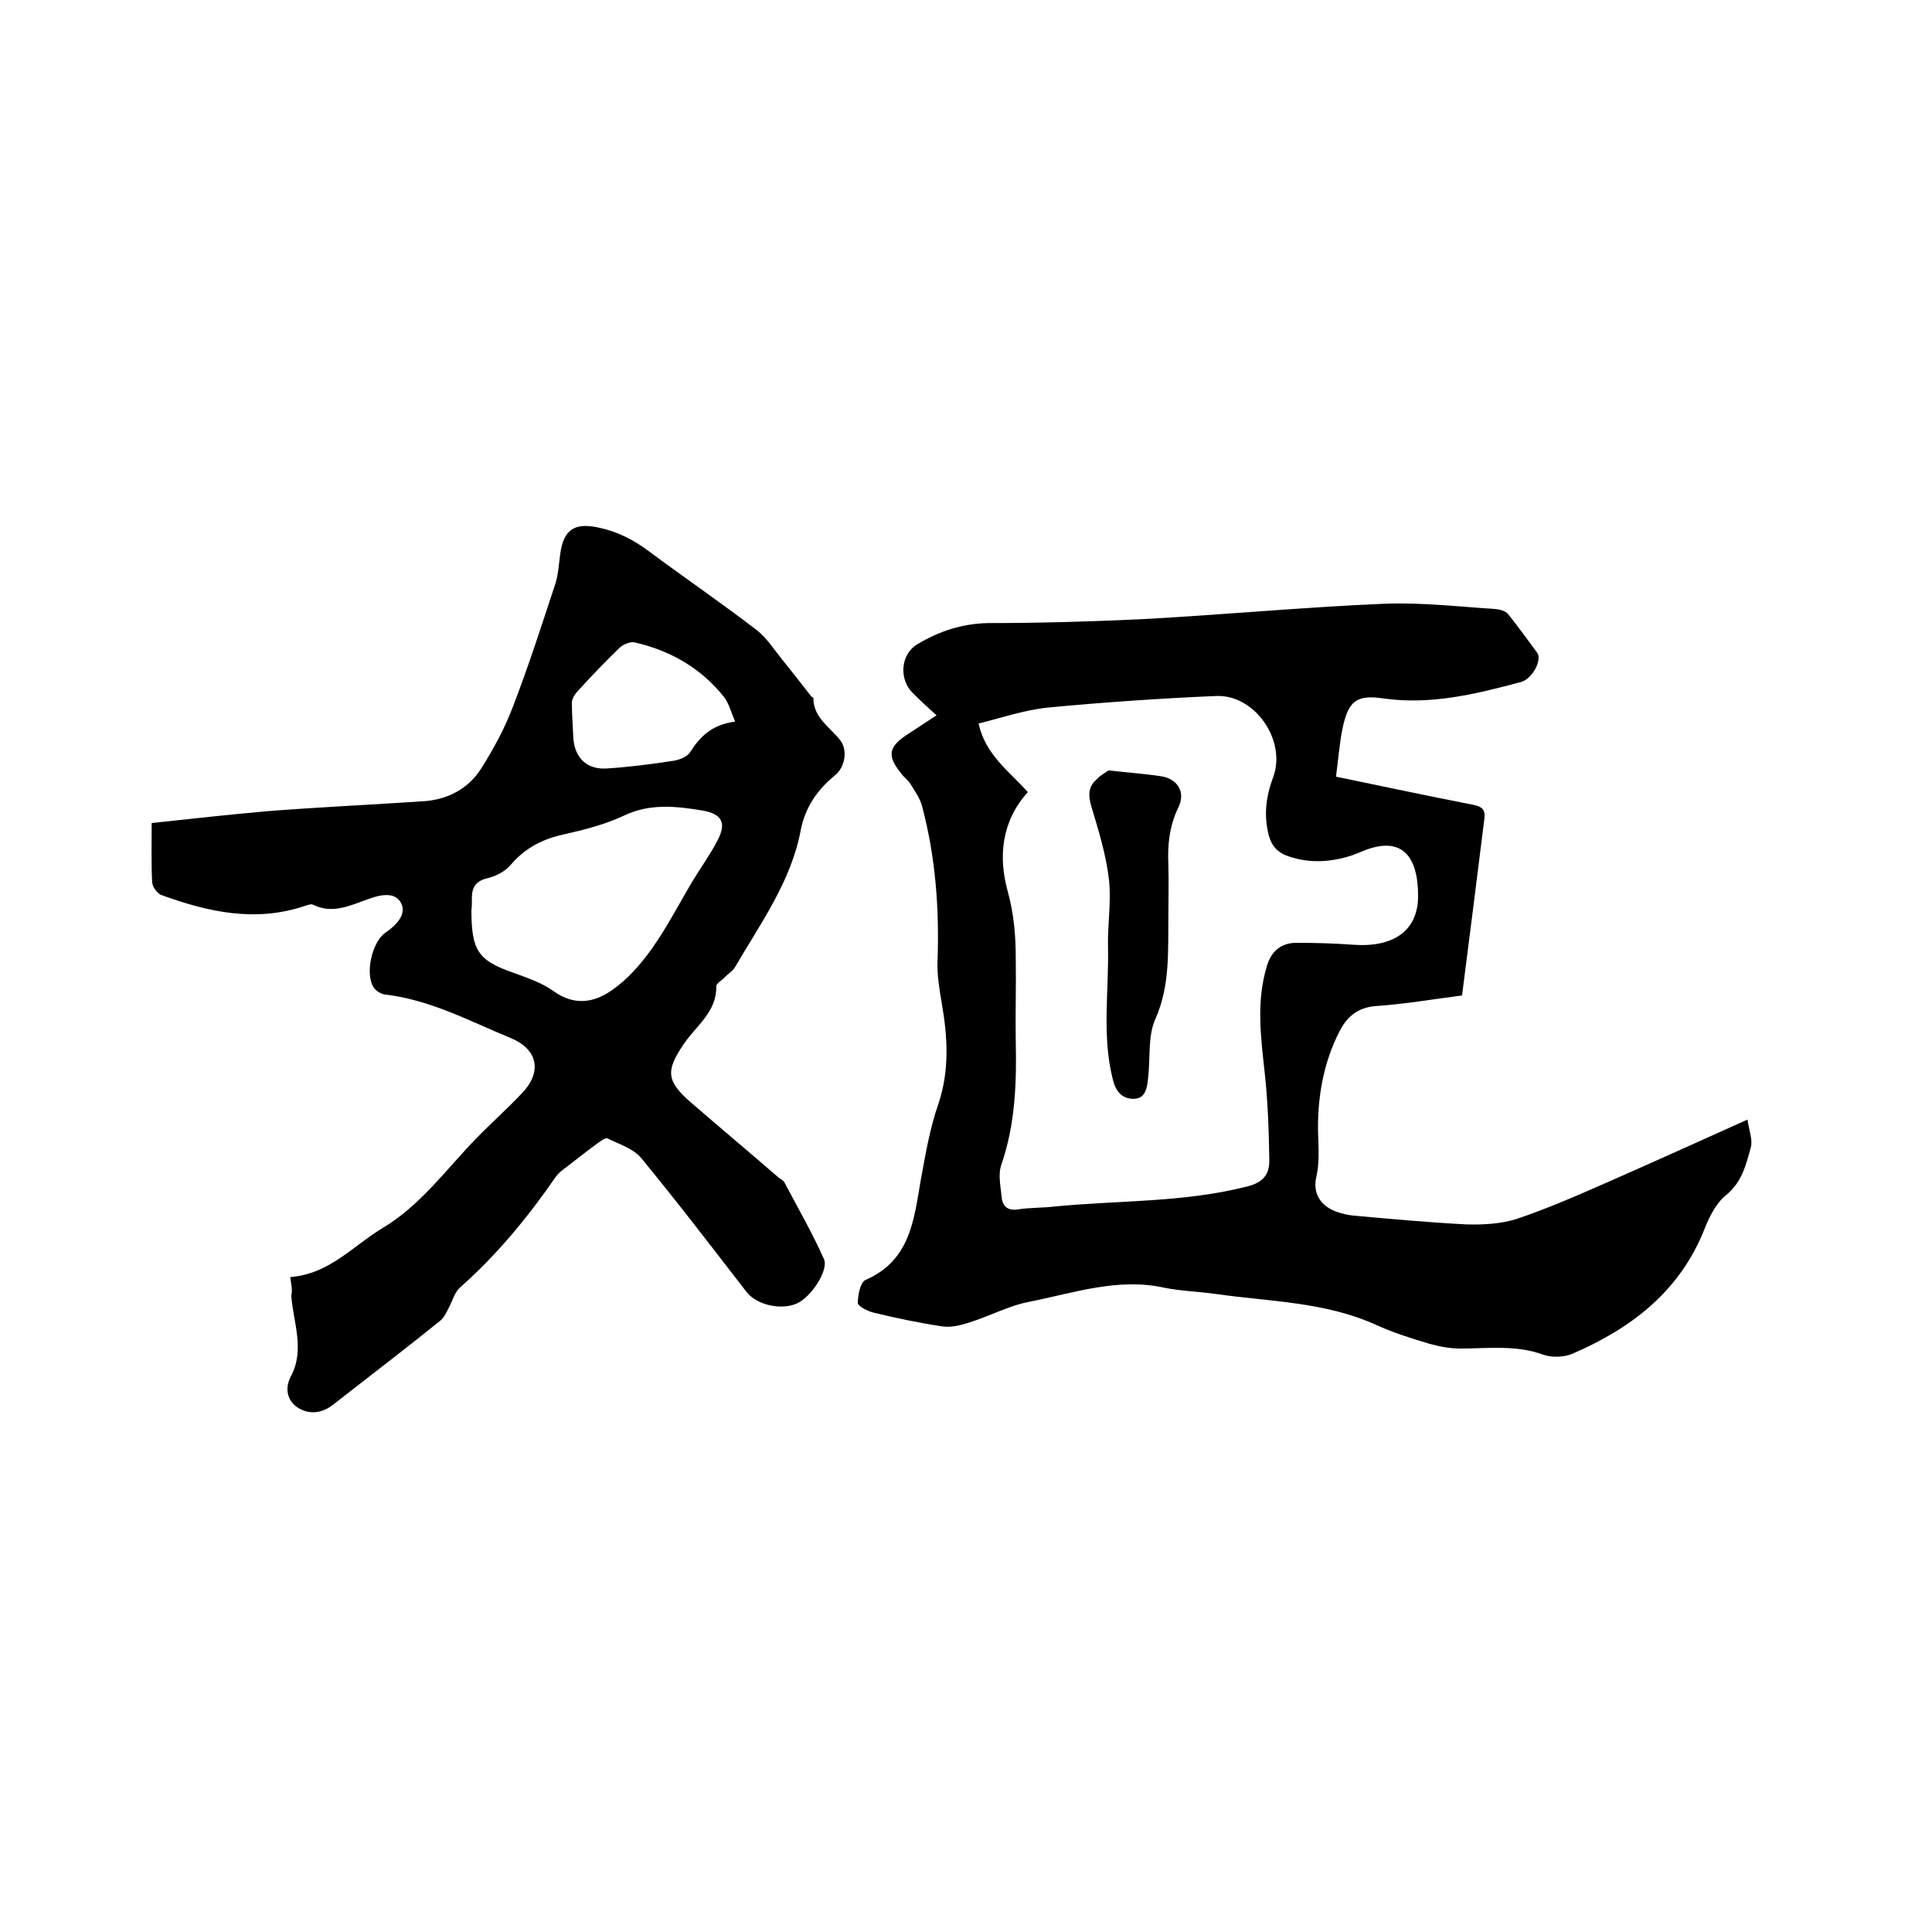
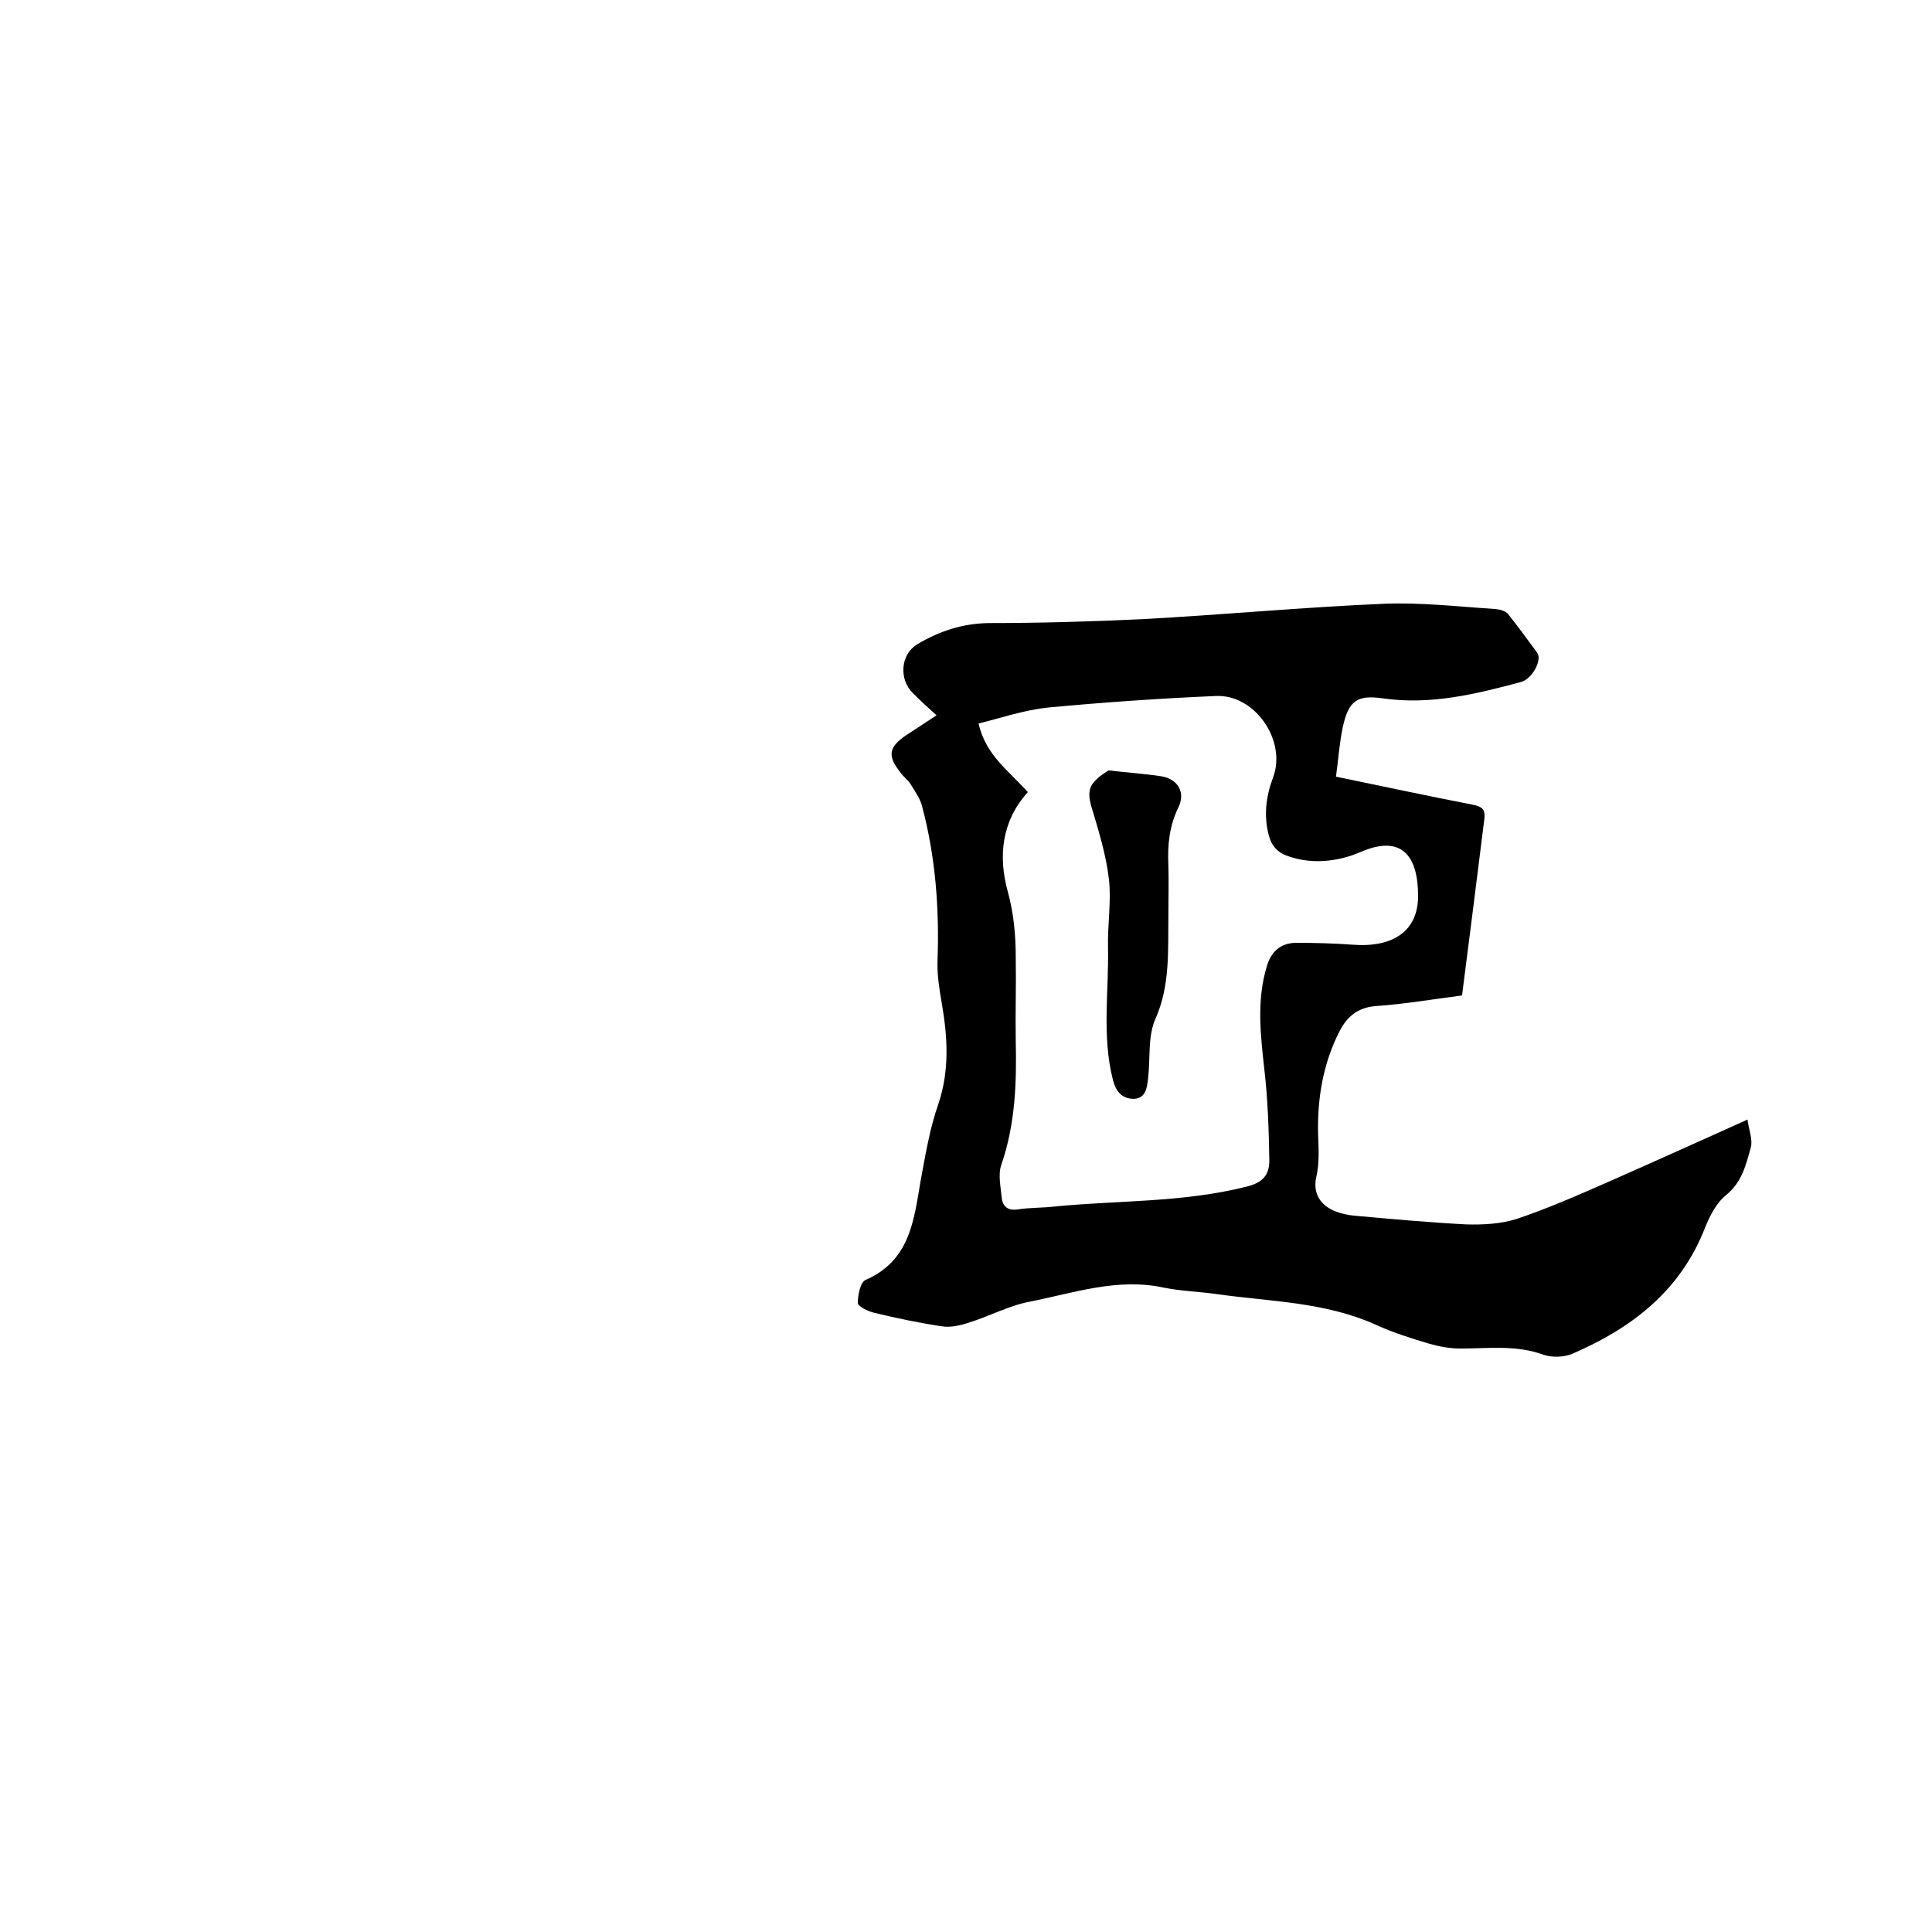
<svg xmlns="http://www.w3.org/2000/svg" enable-background="new 0 0 400 400" viewBox="0 0 400 400">
  <path d="m302.7 206.1c-6.2.8-12 1.8-17.9 2.2-3.7.3-5.9 2.2-7.4 5.1-3.5 6.7-4.7 14.2-4.5 21.5.1 3 .3 5.9-.4 8.9-.7 3.3.9 5.8 4 7 1.3.5 2.7.8 4 .9 7.7.7 15.4 1.4 23.1 1.8 3.4.1 7.1-.1 10.3-1.1 6.6-2.2 12.9-5 19.3-7.8 9.3-4.1 18.6-8.3 28.6-12.8.3 2.2 1.1 4.1.7 5.7-1 3.6-1.8 7.2-5.1 9.9-2 1.6-3.4 4.3-4.4 6.8-5.1 13.1-15.2 20.8-27.5 26.1-1.7.7-4.1.8-5.9.2-5.7-2.1-11.5-1.3-17.2-1.3-2.2 0-4.4-.4-6.5-1-3.7-1.1-7.5-2.3-11-3.9-10.6-4.8-22-4.8-33.2-6.4-3.6-.5-7.2-.6-10.7-1.3-9.6-2.1-18.7 1.1-27.8 2.9-4.3.8-8.3 3-12.5 4.3-1.8.6-3.9 1.1-5.7.8-4.7-.7-9.4-1.7-14-2.8-1.3-.3-3.3-1.3-3.4-2 0-1.6.5-4.3 1.6-4.8 9.2-4 10-12.3 11.4-20.5 1-5.4 1.9-10.9 3.7-16 2.3-6.9 1.9-13.7.7-20.7-.5-2.9-1-5.9-.9-8.8.4-10.8-.4-21.6-3.2-32.1-.4-1.6-1.5-3.1-2.4-4.6-.6-.9-1.5-1.5-2.1-2.4-2.7-3.4-2.4-5.2 1.1-7.6 2-1.3 4.1-2.7 6.4-4.2-1.8-1.6-3.4-3.1-4.9-4.6-2.9-2.8-2.6-8 .9-10.1 4.5-2.7 9.3-4.3 14.7-4.4 10.6 0 21.1-.3 31.7-.8 16.8-.9 33.6-2.5 50.3-3.2 7.7-.3 15.4.6 23.1 1.1.9.1 2 .4 2.5 1 2.1 2.6 4.1 5.4 6.1 8.1 1 1.5-1.1 5.4-3.4 6-9.3 2.5-18.7 4.8-28.5 3.4-5.5-.8-7.2.5-8.4 6-.7 3.3-.9 6.6-1.4 10.2 9.7 2 19 4 28.3 5.8 2 .4 2.7 1 2.4 3.1-1.5 12-3 24-4.6 36.4zm-89.9-42.1c-5.5 6.1-6.1 13.4-4.2 20.4 1.3 4.7 1.7 9.2 1.7 14 .1 5.7-.1 11.4 0 17.1.2 8.7-.1 17.3-3 25.7-.7 2-.1 4.6.1 6.8.2 1.8 1.3 2.7 3.3 2.4 2.5-.4 5.1-.3 7.6-.6 13.2-1.3 26.6-.8 39.7-4.1 3.4-.8 4.8-2.4 4.8-5.4-.1-6.2-.3-12.5-1-18.6-.8-7.3-1.7-14.5.5-21.7.9-3 2.8-4.7 5.9-4.8 4 0 8 .1 12 .4 8.3.6 13.4-2.9 13.4-10.1 0-8.3-3.4-12.8-11.9-9.1-.6.2-1.2.5-1.8.7-4.3 1.4-8.7 1.7-13.1.2-2.2-.7-3.5-2.1-4.1-4.3-1.1-4.2-.6-8.1.9-12.1 2.8-7.6-3.8-17.2-11.9-16.8-11.6.5-23.2 1.3-34.8 2.4-4.8.5-9.5 2.1-14.3 3.3 1.5 6.6 6.3 9.8 10.2 14.2z" />
-   <path d="m60.1 264.4c8.1-.6 13-6.5 19.2-10.2 7.8-4.7 13-12 19.2-18.4 3.2-3.3 6.6-6.3 9.7-9.6 4.1-4.4 3.1-9-2.5-11.3-8.5-3.5-16.6-7.9-26-9-.8-.1-1.8-.7-2.3-1.4-1.9-2.8-.4-9.5 2.4-11.4 2.2-1.5 4.5-3.8 3.2-6.2s-4.5-1.6-6.9-.7c-3.7 1.3-7.3 3.1-11.3 1.1-.4-.2-1.2.1-1.8.3-10.2 3.4-20 1.2-29.6-2.3-.8-.3-1.8-1.6-1.9-2.6-.2-4-.1-8-.1-12.3 8.4-.9 16.4-1.8 24.5-2.5 10.5-.8 21.1-1.3 31.6-2 5.2-.3 9.5-2.6 12.2-6.9 2.5-4 4.8-8.2 6.5-12.7 3.2-8.3 5.9-16.7 8.7-25.2.7-2.1.8-4.3 1.1-6.5.7-5 3-6.4 7.8-5.4 3.9.8 7.3 2.5 10.5 4.9 7.4 5.5 15 10.7 22.3 16.3 2.1 1.6 3.6 4 5.3 6.1 2 2.5 4 5 6 7.6.1.2.5.3.5.4 0 4.1 3.4 6 5.6 8.8 1.5 2 1 5.5-1.1 7.2-3.7 3-6.2 6.7-7.1 11.3-2 10.7-8.3 19.3-13.6 28.4-.5.9-1.5 1.4-2.2 2.2-.6.6-1.7 1.2-1.7 1.8.1 5.3-4.1 8.1-6.7 11.9-3.8 5.6-3.7 7.7 1.5 12.2 6 5.2 12.1 10.3 18.1 15.5.4.3 1 .6 1.2 1 2.8 5.3 5.8 10.5 8.2 15.9 1 2.4-2.8 8-5.7 9.2-3.2 1.4-8.3.3-10.4-2.5-7.2-9.3-14.3-18.6-21.8-27.7-1.6-1.9-4.5-2.8-6.9-4-.4-.2-1.2.4-1.8.8-1.8 1.3-3.6 2.7-5.4 4.1-1.2 1-2.6 1.8-3.5 3-5.8 8.4-12.2 16.2-19.9 23-1.1 1-1.5 2.7-2.2 4-.5 1-1 2.1-1.8 2.8-7.3 5.9-14.8 11.6-22.2 17.4-2.4 1.9-5.1 2.1-7.4.6-2.1-1.4-2.7-3.9-1.4-6.4 3-5.6.5-11.2.1-16.8.3-1.1 0-2.1-.2-3.8zm37.5-76c0 8.4 1.4 10.4 8.4 12.9 3 1.1 6.1 2.1 8.6 3.9 4.3 3.1 8.4 2.4 12.1-.2 3.2-2.2 5.9-5.3 8.2-8.5 3.2-4.5 5.7-9.4 8.5-14.1 1.7-2.8 3.6-5.4 5.1-8.3 2-3.7 1-5.6-3.1-6.3-5.5-.9-10.9-1.5-16.3 1.1-4 1.9-8.6 3-13 4-4.2 1-7.6 2.9-10.4 6.2-1.1 1.3-3 2.3-4.7 2.7-2.2.5-3.2 1.6-3.3 3.8 0 1.2 0 2.4-.1 2.8zm54.6-39c-.9-2.1-1.3-3.8-2.3-5.1-4.8-6-11.1-9.6-18.5-11.3-.9-.2-2.3.4-3 1-3 2.9-6 6-8.8 9.1-.6.6-1.2 1.6-1.2 2.4 0 2.4.2 4.8.3 7.3.3 4.2 2.9 6.6 7 6.3 4.6-.3 9.3-.9 13.8-1.6 1.2-.2 2.8-.8 3.4-1.8 2.1-3.3 4.6-5.7 9.3-6.3z" />
  <path d="m229.5 159.5c4.3.5 7.5.7 10.8 1.2 3.5.5 5.2 3.3 3.7 6.4-1.9 3.9-2.3 7.8-2.1 12 .1 3.5 0 7 0 10.5-.1 7.2.4 14.4-2.7 21.4-1.6 3.6-1 8.1-1.5 12.2-.2 2-.5 4.4-3.2 4.3-2.2-.1-3.5-1.5-4.1-4-2.3-9.1-.8-18.3-1-27.5-.1-4.6.7-9.4.2-13.9-.6-5.2-2.2-10.3-3.7-15.3-.6-2.2-.6-3.9 1.1-5.4.8-.9 2-1.5 2.5-1.9z" />
</svg>